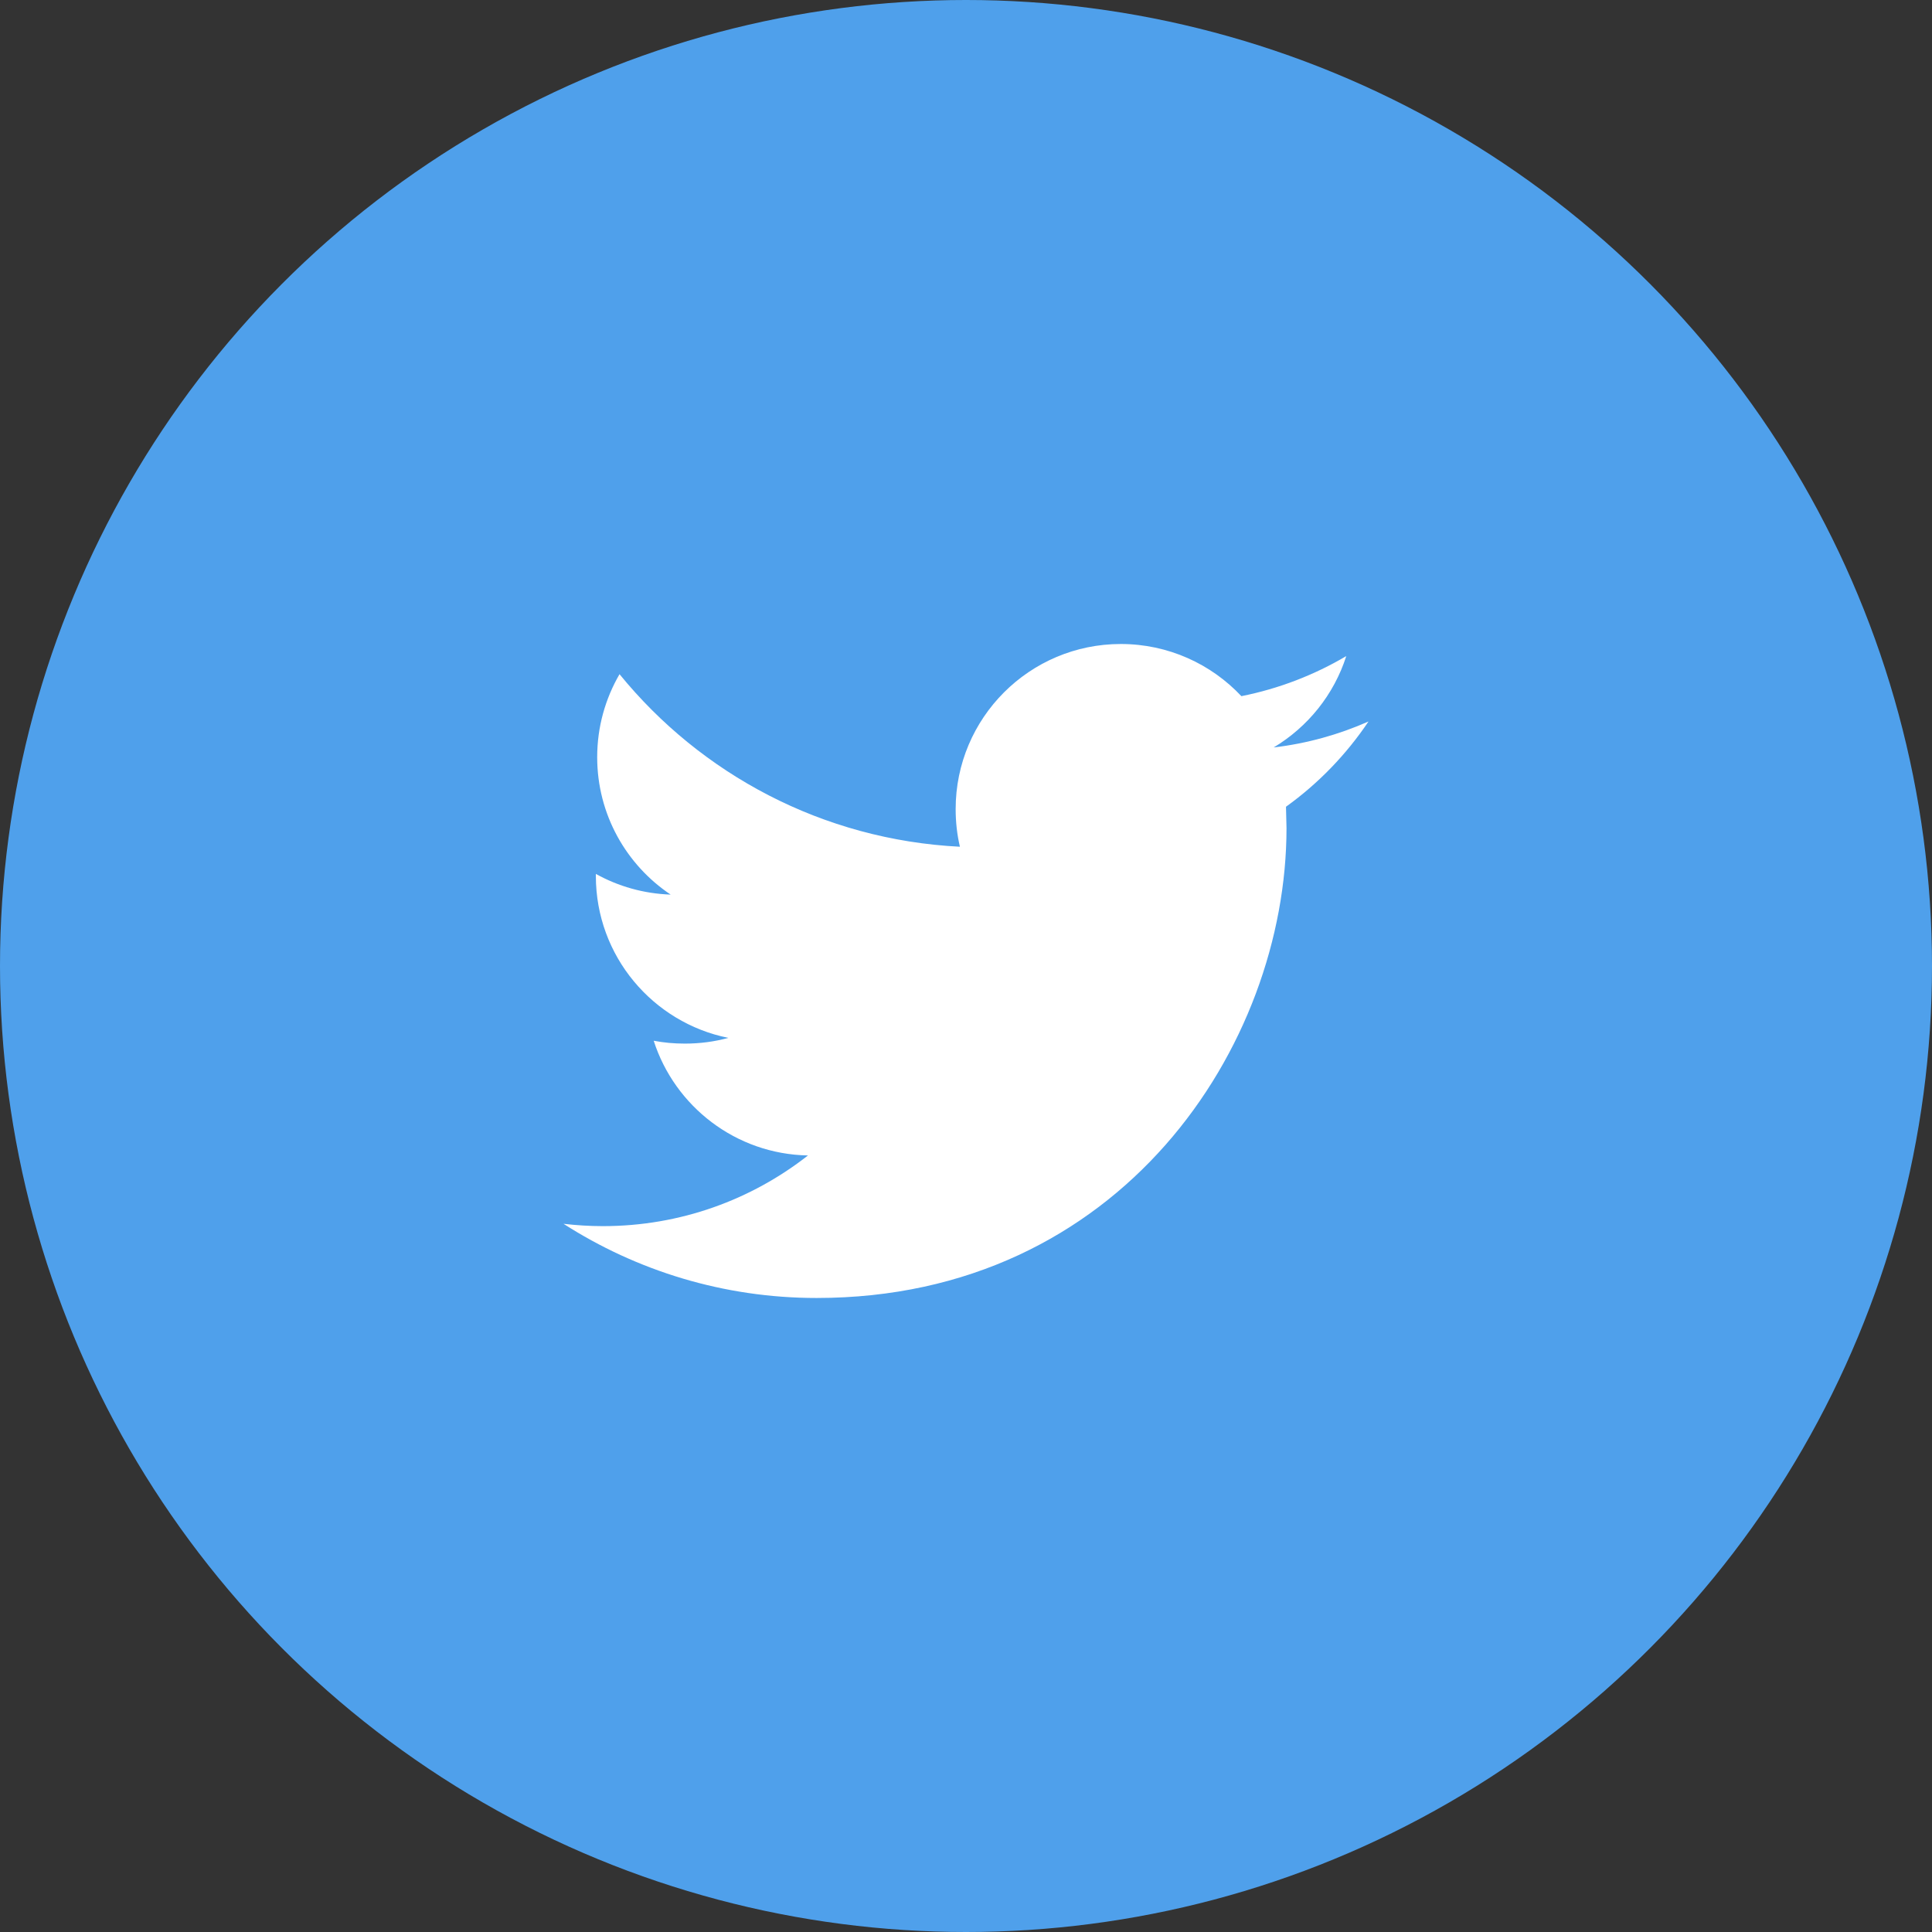
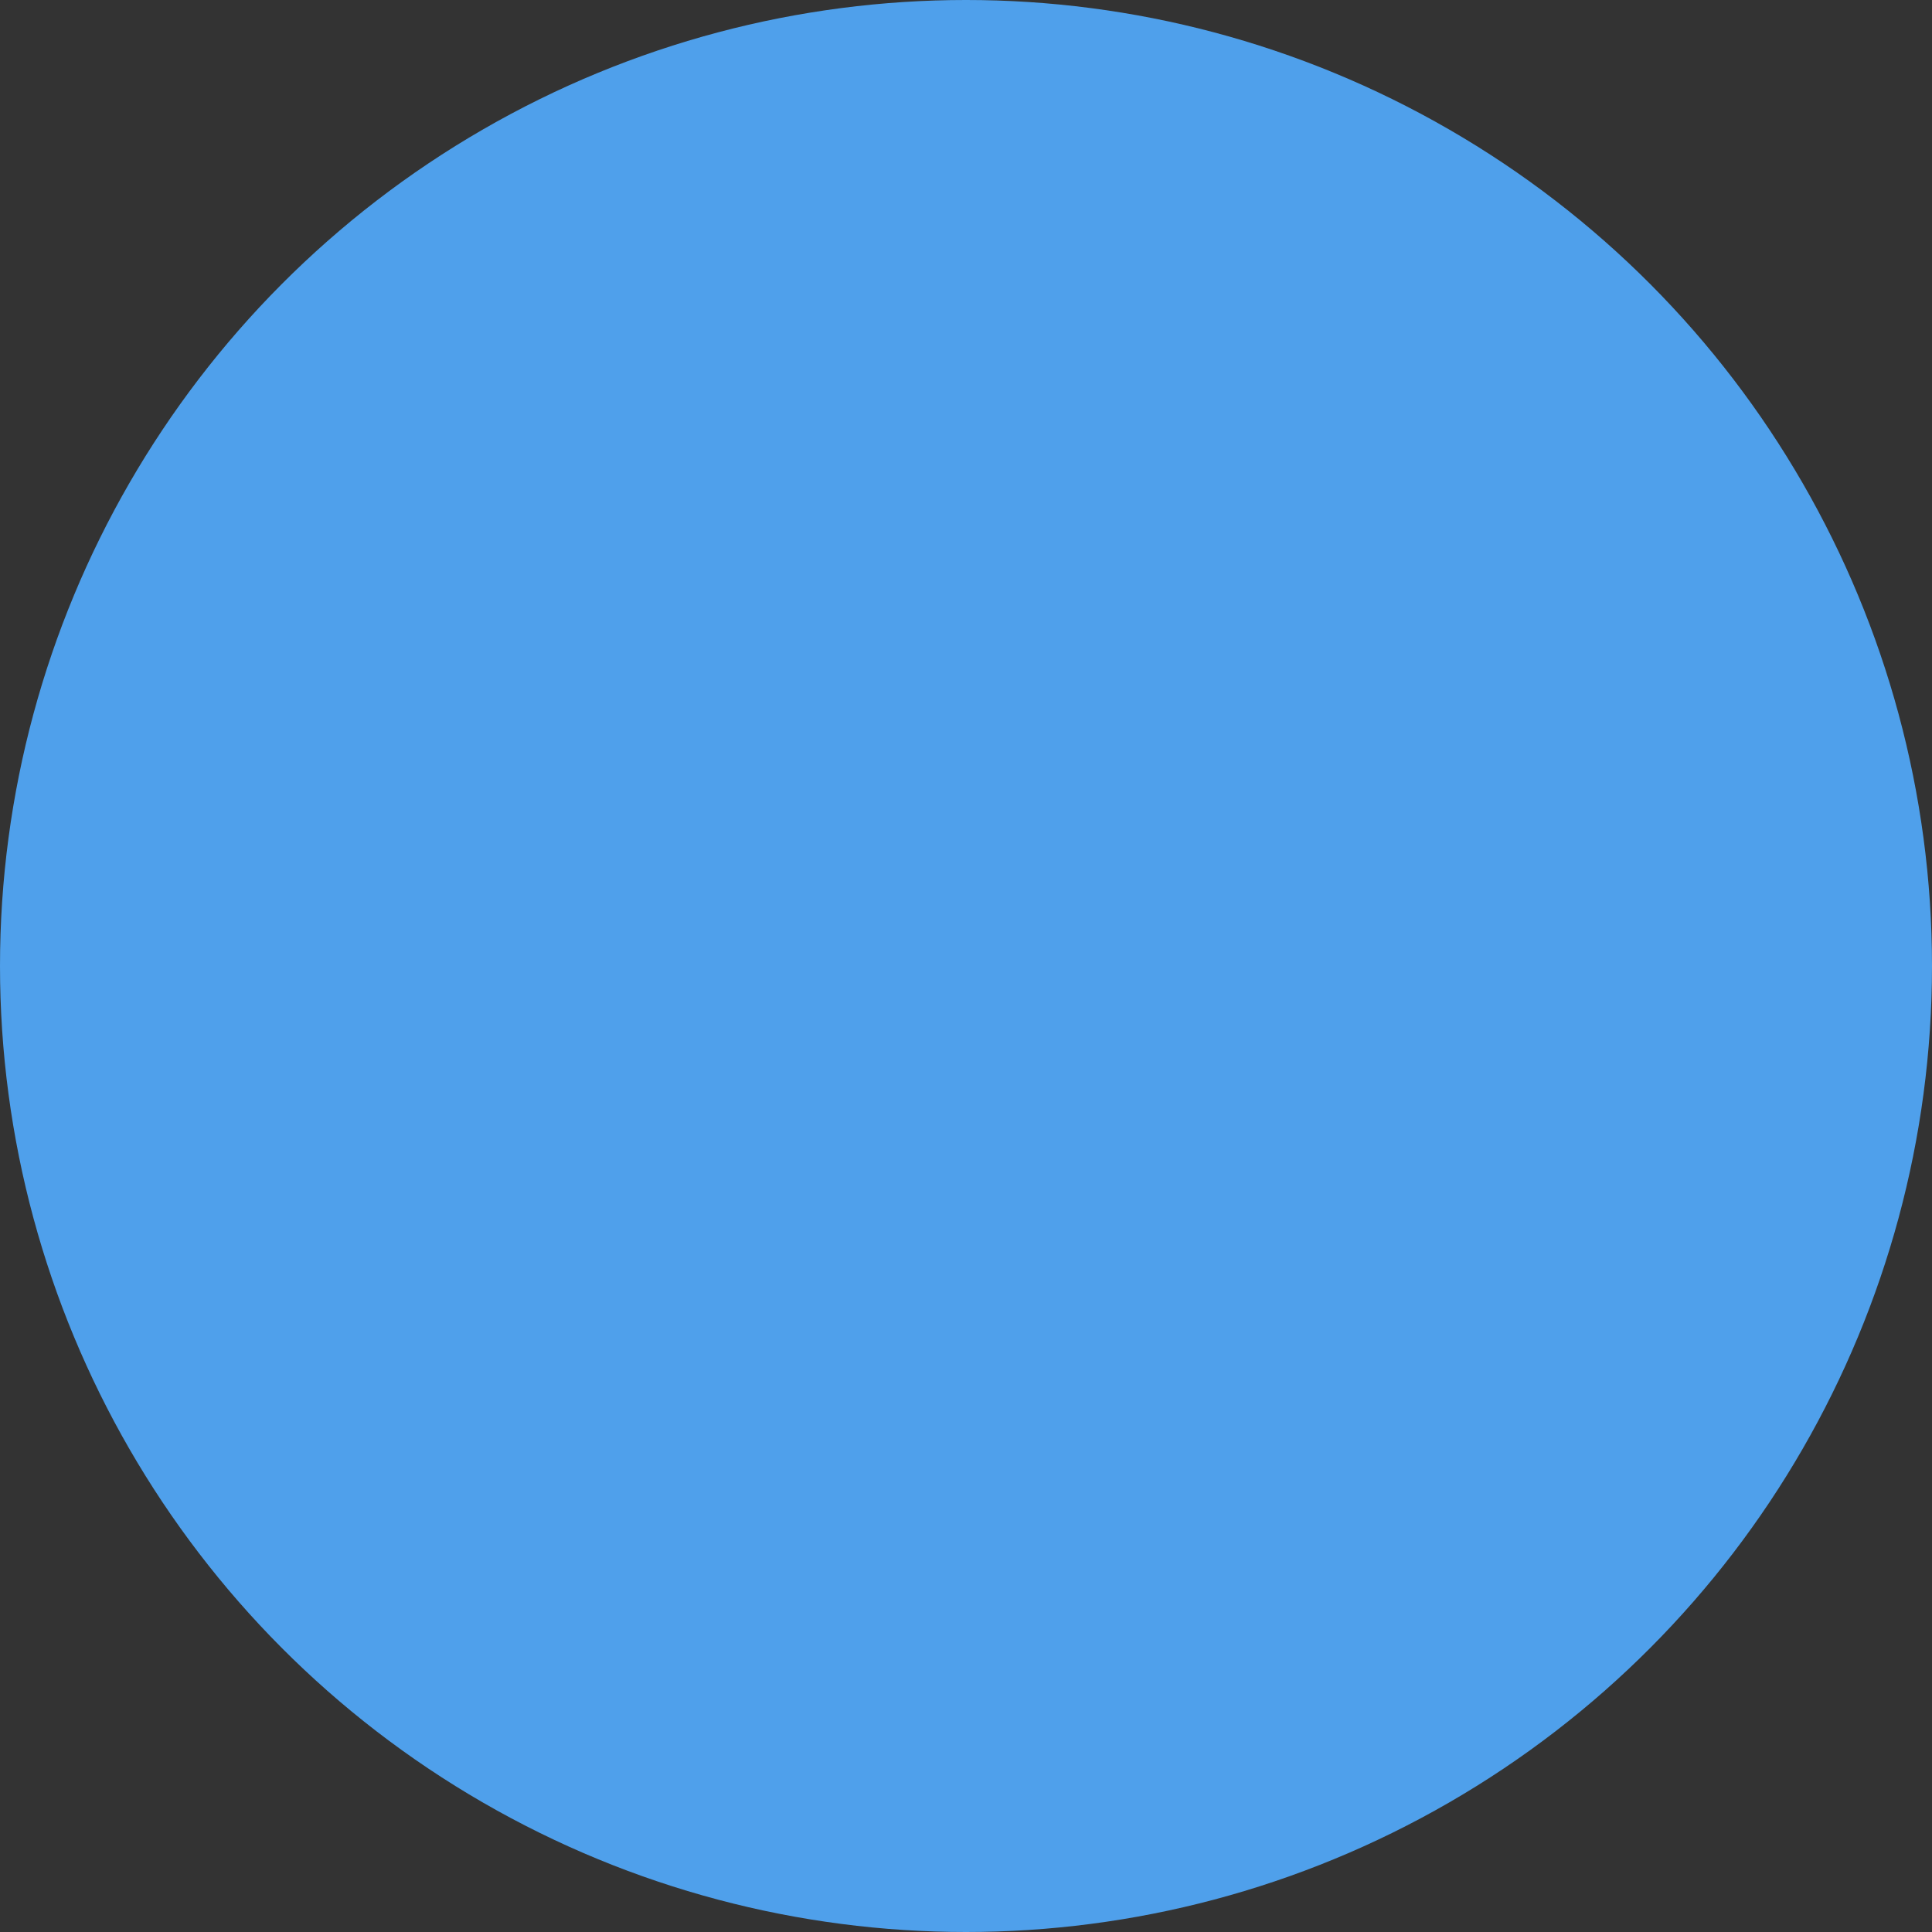
<svg xmlns="http://www.w3.org/2000/svg" width="48" height="48" viewBox="0 0 48 48" fill="none">
  <rect x="0" y="0" width="48" height="48" fill="#333333" stroke="none" />
  <circle cx="24" cy="24" r="24" fill="#4FA0EB" />
-   <path d="M31.95 20.043L31.963 20.574C31.963 25.999 27.836 32.248 20.289 32.248C17.973 32.248 15.816 31.569 14 30.405C14.321 30.442 14.648 30.463 14.979 30.463C16.902 30.463 18.67 29.807 20.074 28.707C18.279 28.674 16.764 27.486 16.241 25.857C16.494 25.905 16.748 25.928 17.014 25.928C17.389 25.928 17.752 25.88 18.095 25.786C16.218 25.407 14.804 23.751 14.804 21.764V21.712C15.358 22.02 15.989 22.203 16.662 22.226C15.562 21.491 14.837 20.235 14.837 18.812C14.837 18.06 15.04 17.356 15.392 16.75C17.414 19.233 20.439 20.866 23.849 21.037C23.778 20.737 23.743 20.422 23.743 20.102C23.743 17.837 25.58 16 27.846 16C29.026 16 30.092 16.498 30.842 17.296C31.775 17.11 32.654 16.769 33.448 16.3C33.142 17.258 32.492 18.062 31.644 18.57C32.471 18.473 33.265 18.25 34 17.925C33.45 18.745 32.752 19.468 31.95 20.043Z" fill="white" />
</svg>